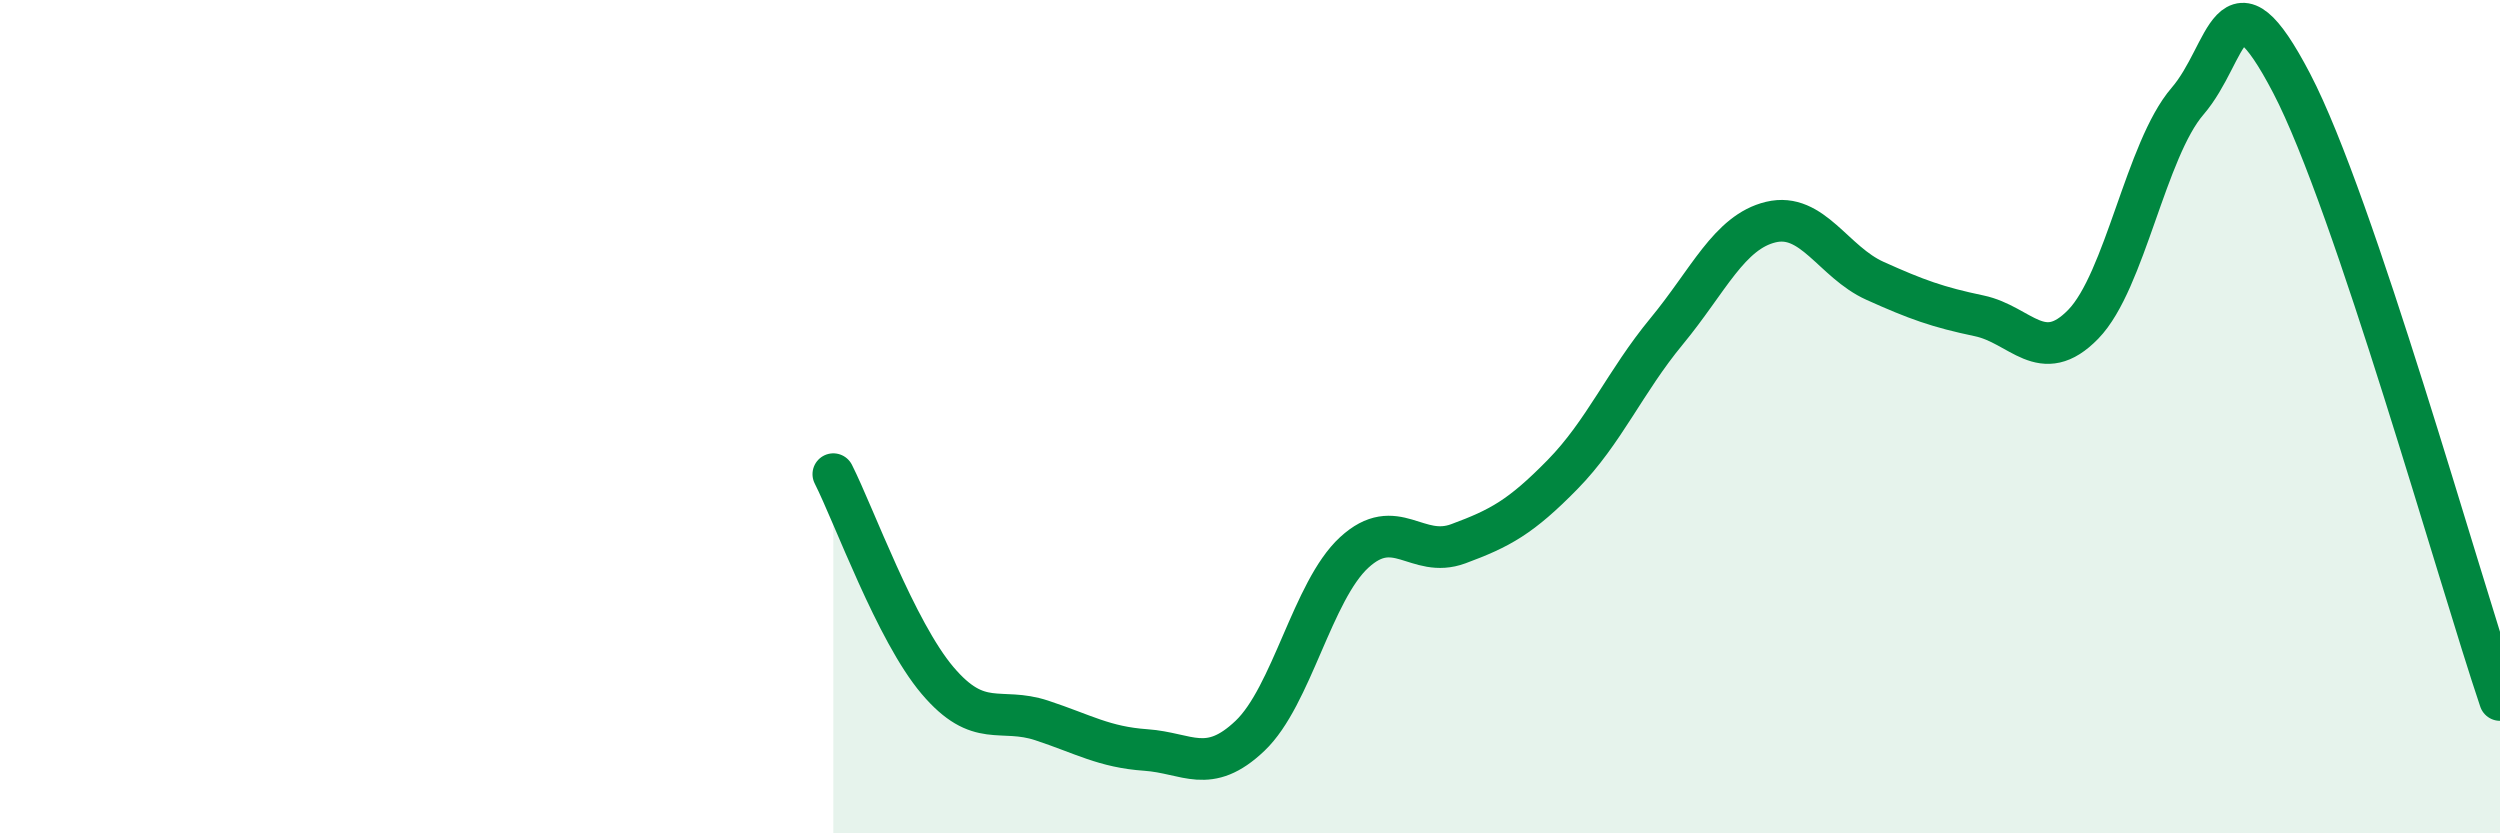
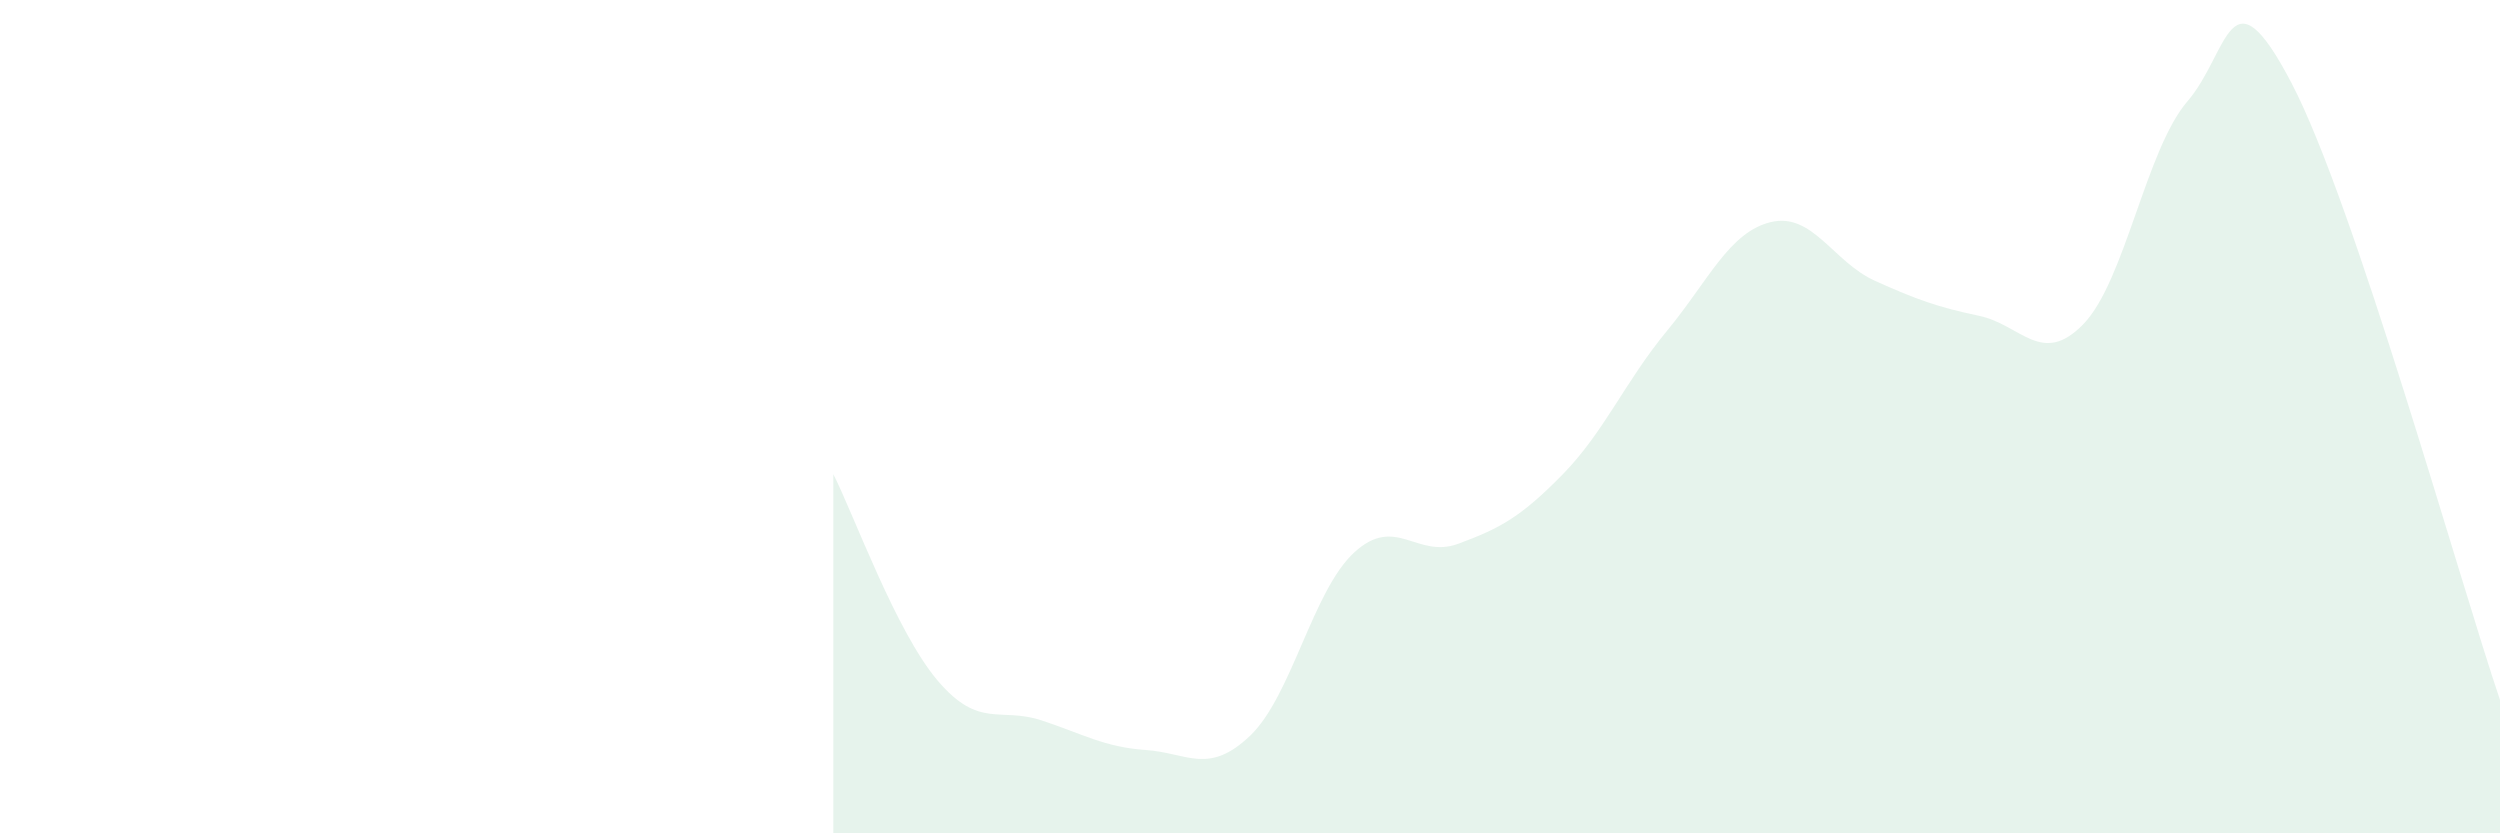
<svg xmlns="http://www.w3.org/2000/svg" width="60" height="20" viewBox="0 0 60 20">
-   <path d="M 20,11.38 C 20.5,12.37 21.5,15.15 22.5,16.33 C 23.5,17.51 24,16.96 25,17.29 C 26,17.62 26.5,17.93 27.5,18 C 28.5,18.07 29,18.61 30,17.66 C 31,16.71 31.5,14.18 32.5,13.26 C 33.5,12.34 34,13.42 35,13.05 C 36,12.68 36.5,12.41 37.5,11.39 C 38.5,10.37 39,9.16 40,7.95 C 41,6.74 41.5,5.57 42.5,5.33 C 43.5,5.09 44,6.29 45,6.74 C 46,7.19 46.5,7.37 47.5,7.58 C 48.5,7.79 49,8.81 50,7.78 C 51,6.75 51.5,3.59 52.5,2.43 C 53.5,1.27 53.5,-0.87 55,2 C 56.5,4.87 59,13.84 60,16.8L60 20L20 20Z" fill="#008740" opacity="0.1" stroke-linecap="round" stroke-linejoin="round" />
-   <path d="M 20,11.38 C 20.5,12.37 21.5,15.15 22.5,16.33 C 23.5,17.51 24,16.96 25,17.29 C 26,17.62 26.5,17.93 27.5,18 C 28.5,18.07 29,18.61 30,17.66 C 31,16.71 31.5,14.18 32.5,13.26 C 33.5,12.34 34,13.42 35,13.05 C 36,12.68 36.5,12.41 37.5,11.39 C 38.5,10.37 39,9.16 40,7.95 C 41,6.74 41.5,5.57 42.5,5.33 C 43.5,5.09 44,6.29 45,6.74 C 46,7.19 46.5,7.37 47.5,7.58 C 48.5,7.79 49,8.81 50,7.78 C 51,6.75 51.5,3.59 52.5,2.43 C 53.5,1.27 53.5,-0.87 55,2 C 56.5,4.87 59,13.84 60,16.8" stroke="#008740" stroke-width="1" fill="none" stroke-linecap="round" stroke-linejoin="round" />
+   <path d="M 20,11.38 C 20.5,12.37 21.5,15.15 22.5,16.33 C 23.5,17.51 24,16.96 25,17.29 C 26,17.62 26.5,17.93 27.5,18 C 28.5,18.07 29,18.61 30,17.66 C 31,16.71 31.5,14.18 32.5,13.26 C 33.5,12.34 34,13.42 35,13.05 C 36,12.68 36.5,12.41 37.5,11.39 C 38.5,10.37 39,9.16 40,7.95 C 41,6.74 41.5,5.57 42.5,5.33 C 43.5,5.09 44,6.29 45,6.74 C 46,7.19 46.5,7.37 47.5,7.58 C 48.5,7.79 49,8.81 50,7.78 C 51,6.75 51.5,3.59 52.5,2.43 C 53.5,1.27 53.5,-0.87 55,2 C 56.5,4.87 59,13.84 60,16.8L60 20L20 20" fill="#008740" opacity="0.1" stroke-linecap="round" stroke-linejoin="round" />
</svg>